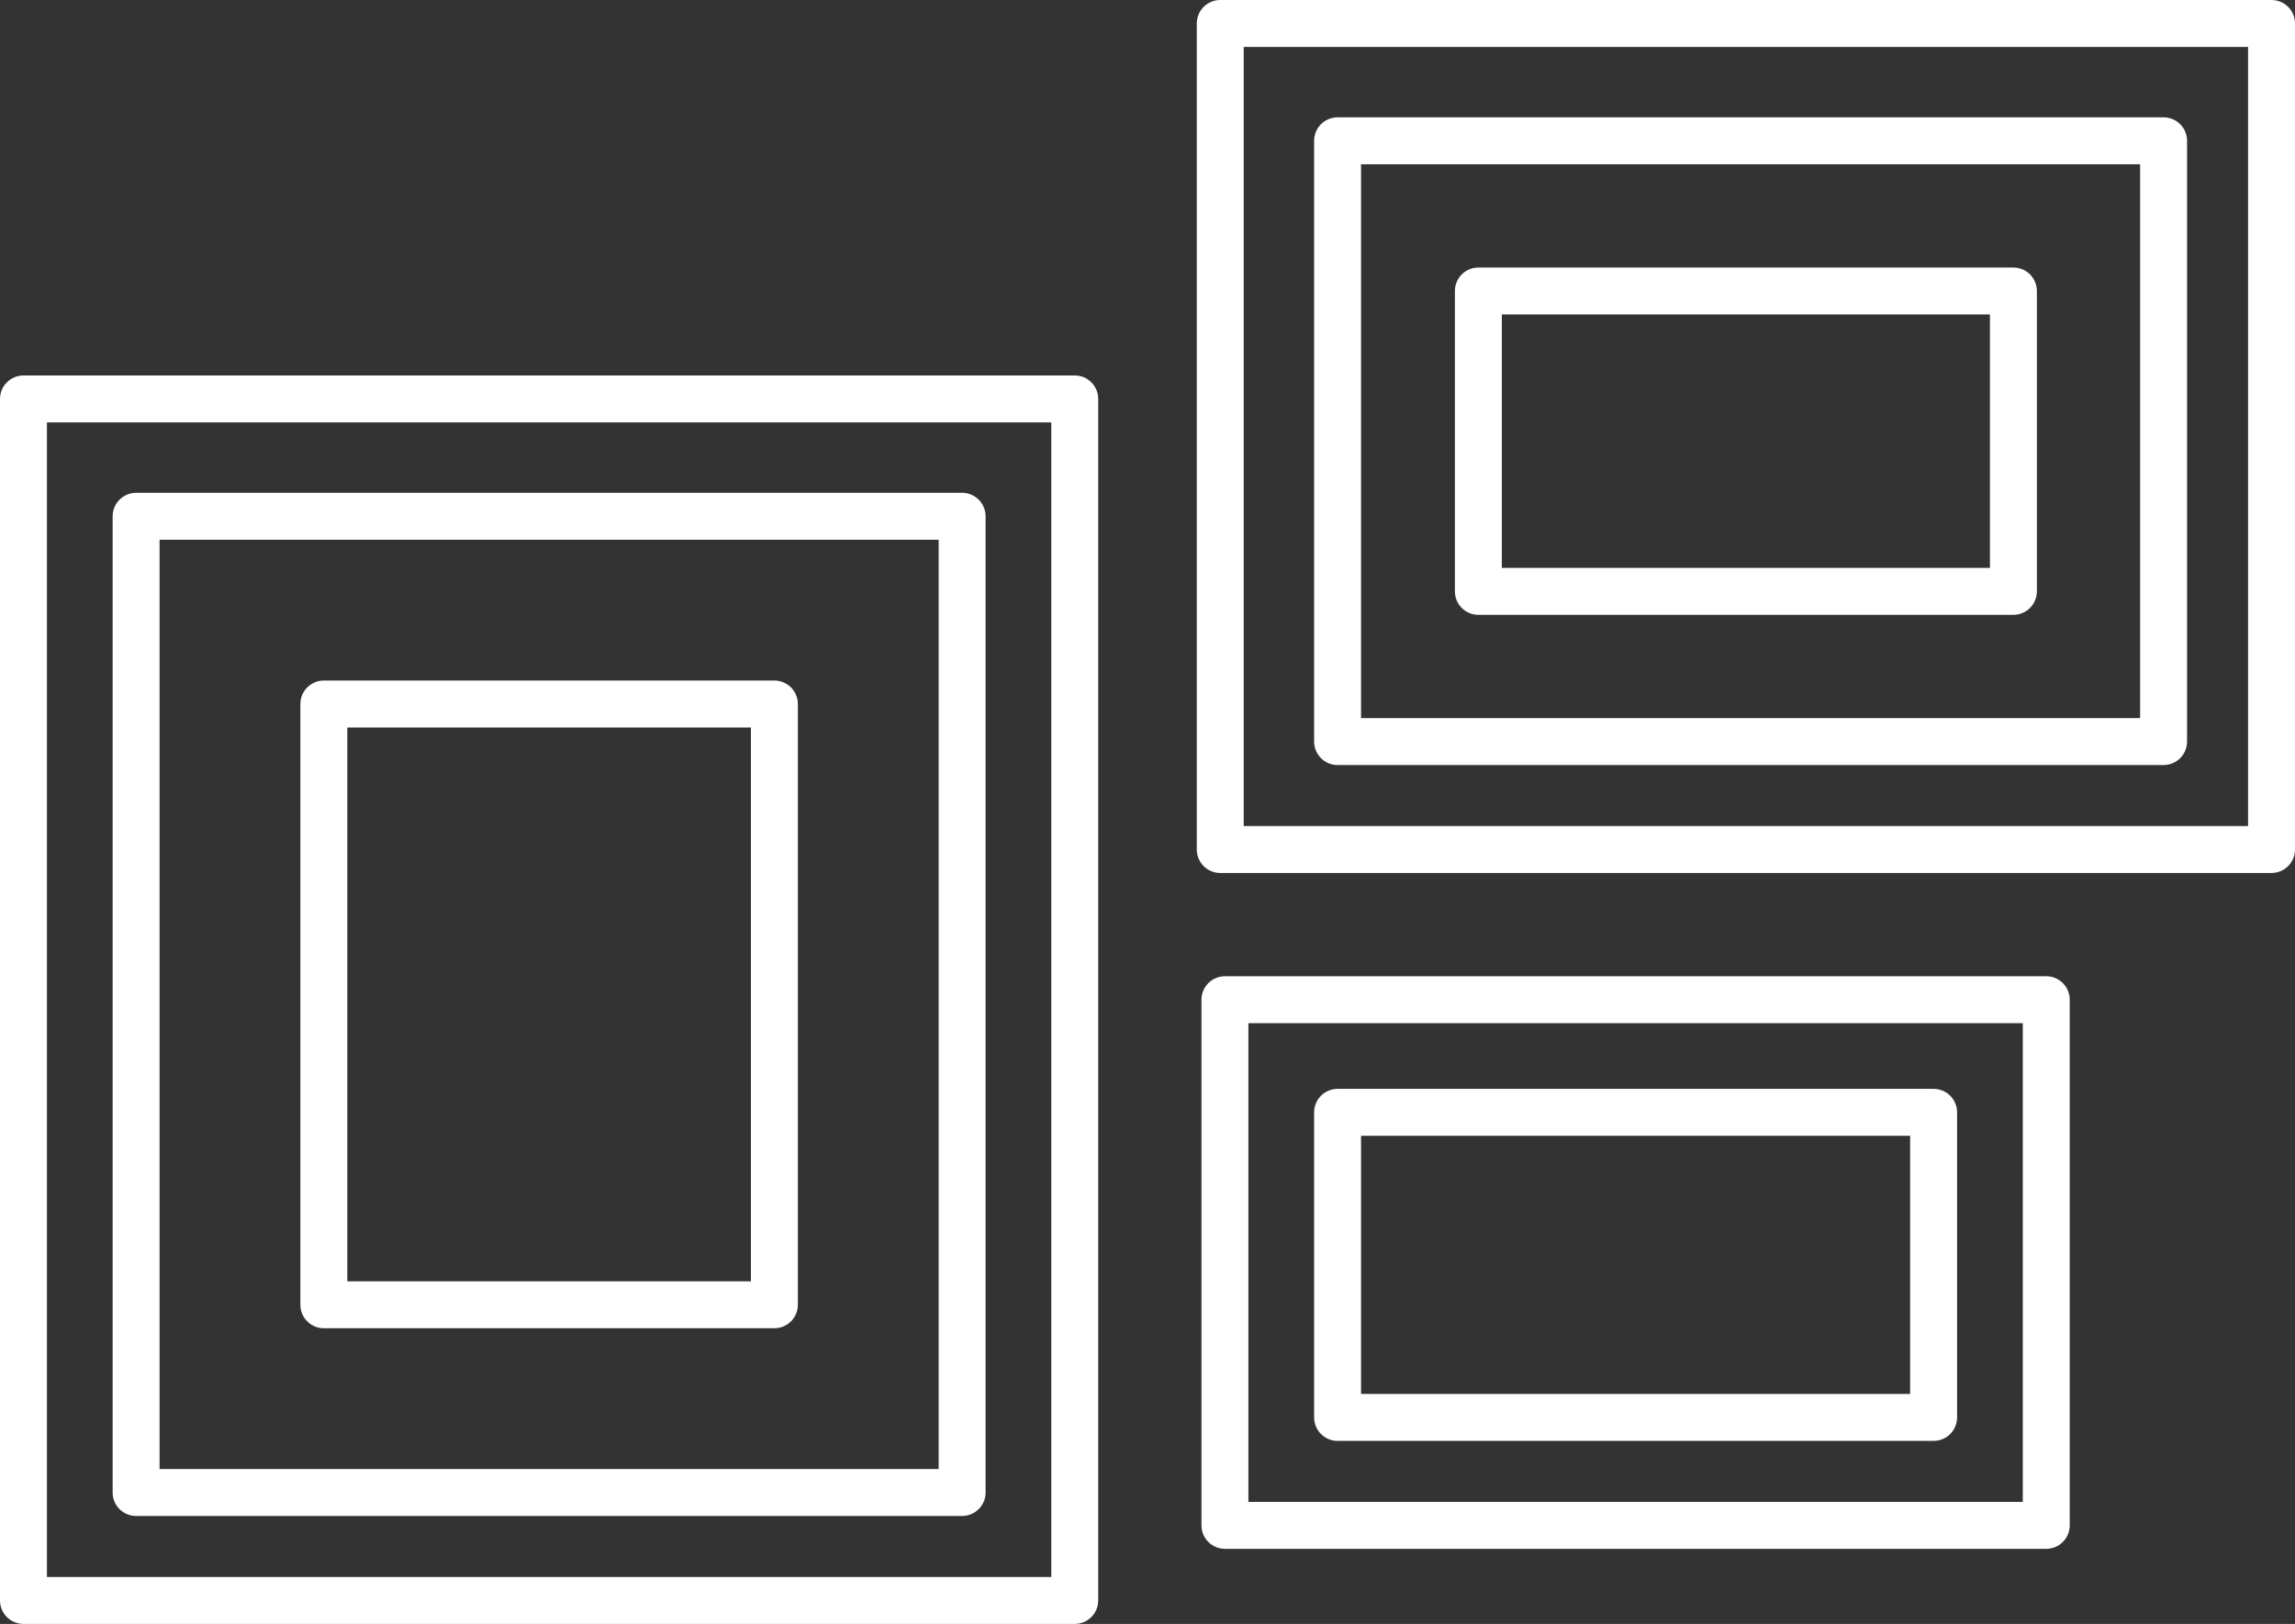
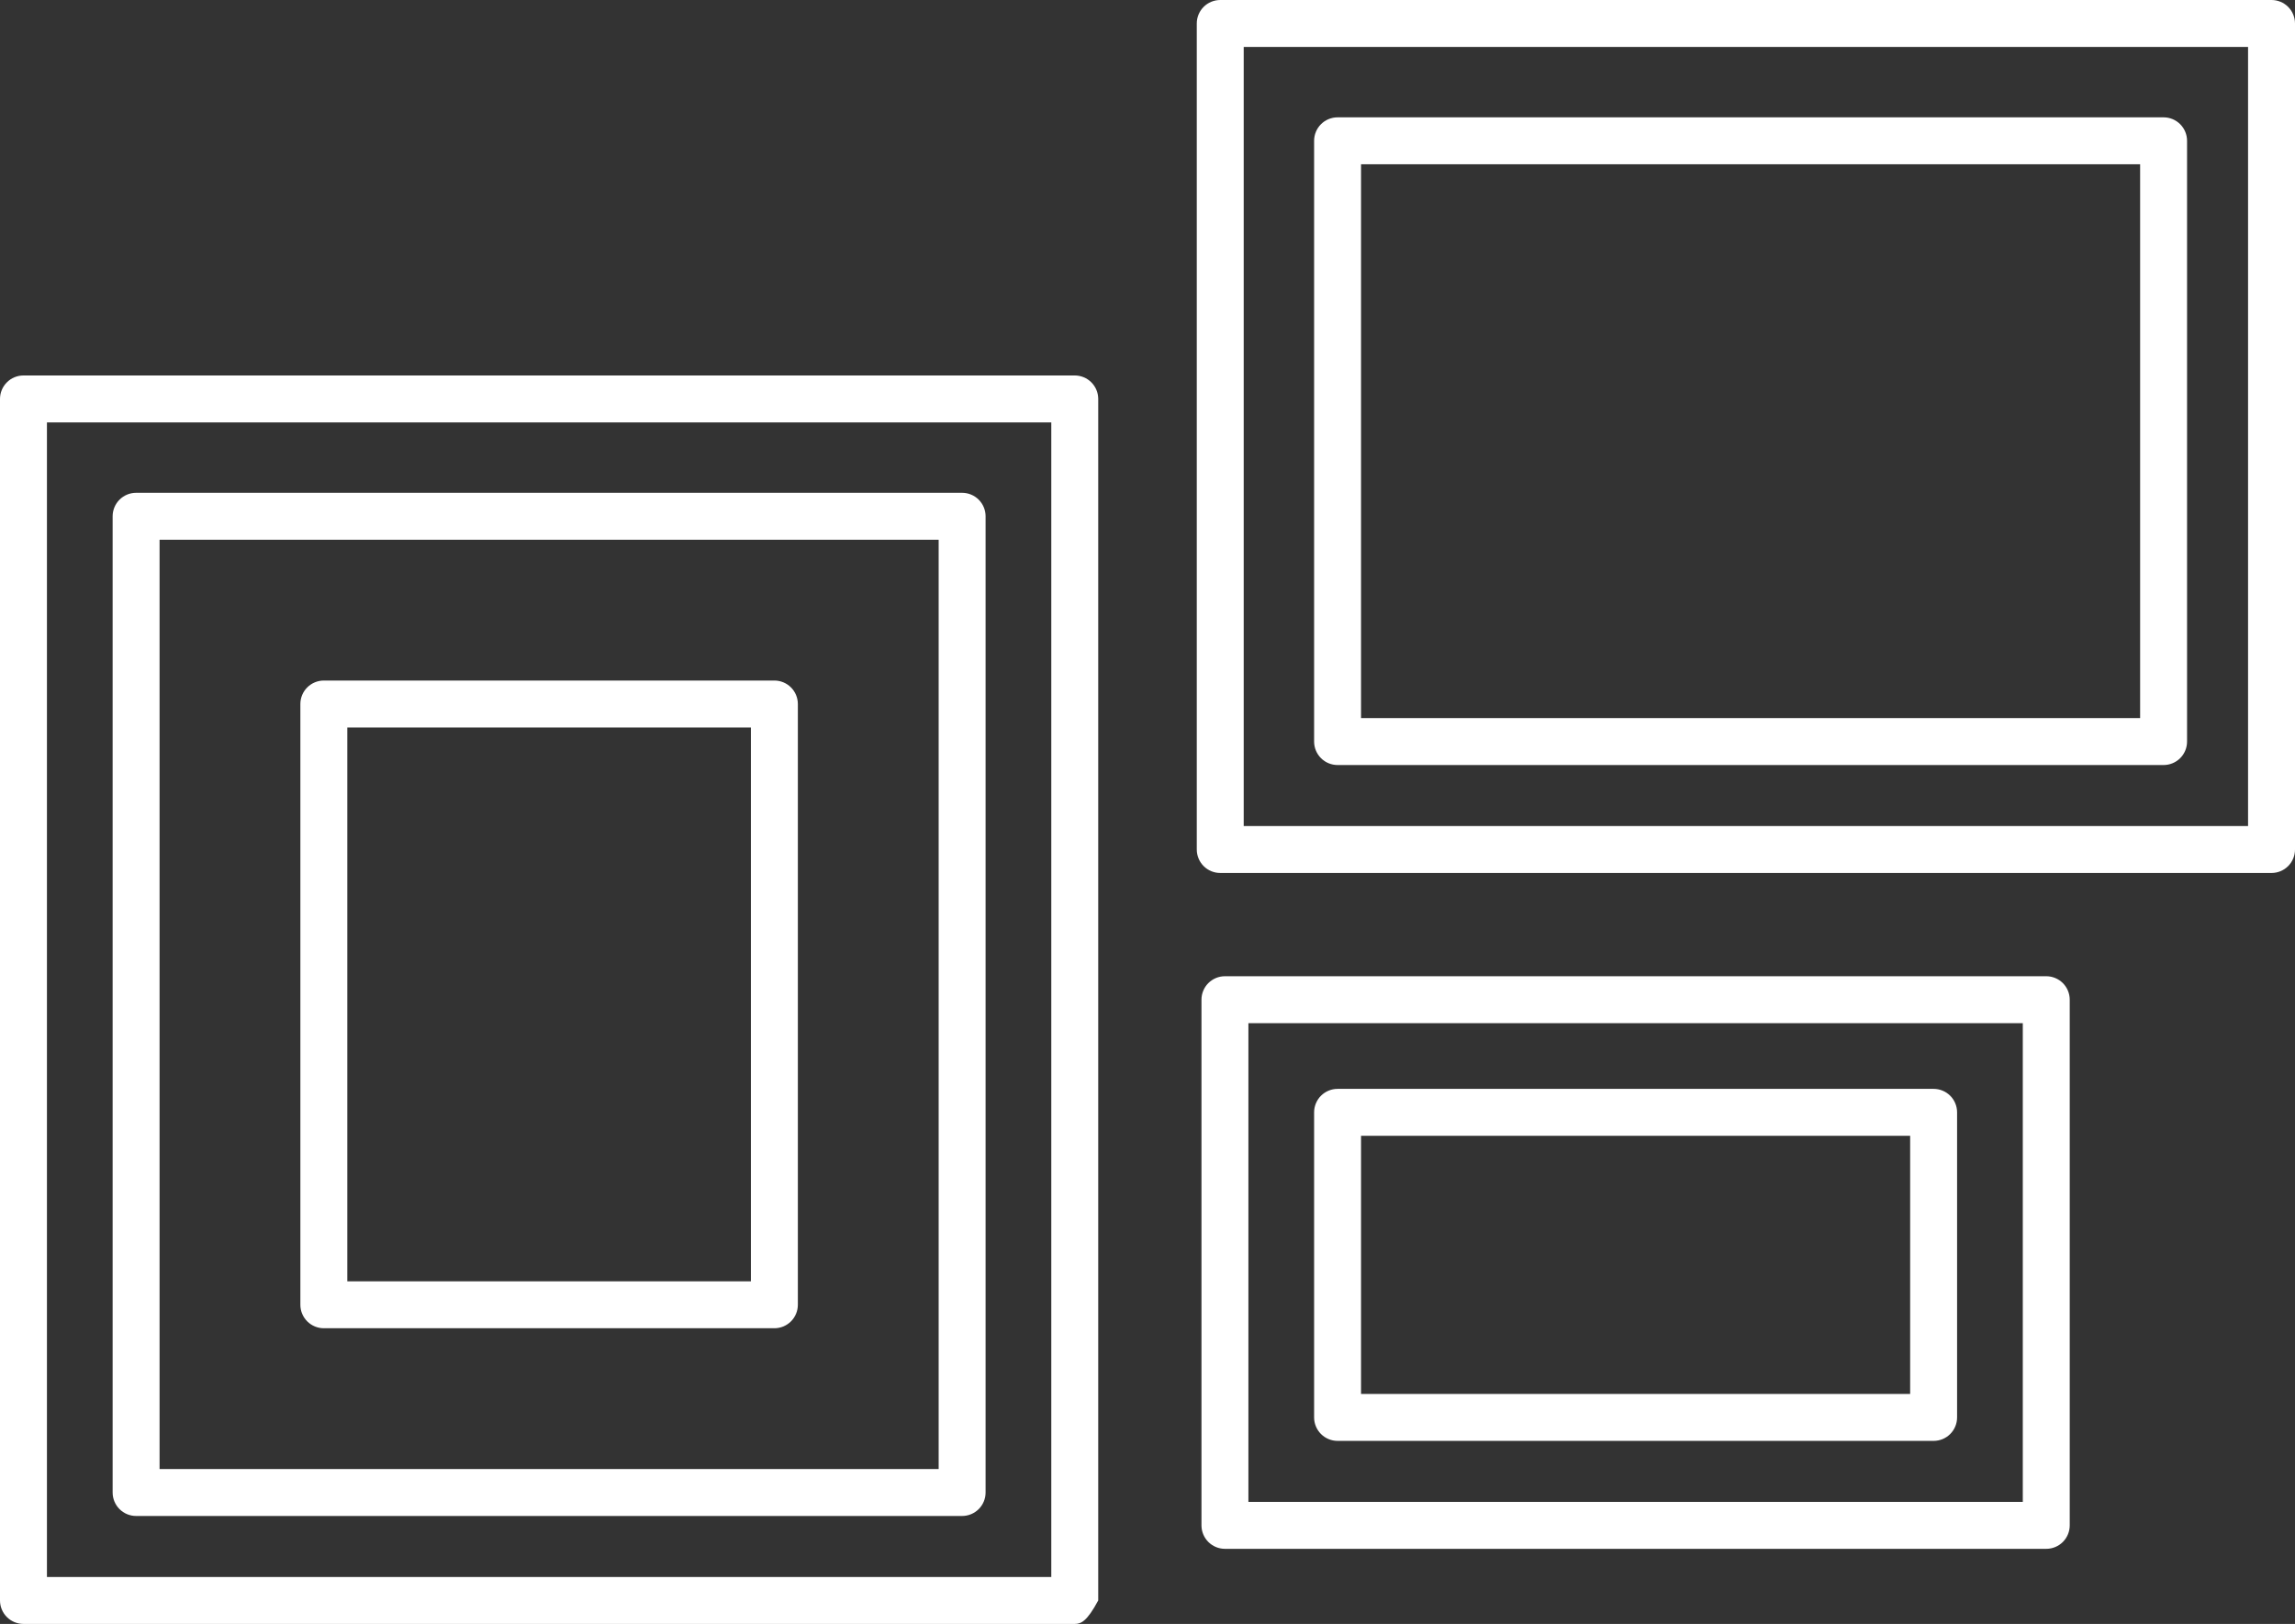
<svg xmlns="http://www.w3.org/2000/svg" width="489" height="346" viewBox="0 0 489 346" fill="none">
  <rect x="0" y="0" width="489" height="346" fill="#333333" stroke="none" />
  <path d="M484 186H260C258.674 186 257.402 185.473 256.464 184.536C255.527 183.598 255 182.326 255 181V5C255 3.674 255.527 2.402 256.464 1.464C257.402 0.527 258.674 0 260 0H484C485.326 0 486.598 0.527 487.536 1.464C488.473 2.402 489 3.674 489 5V181C489 182.326 488.473 183.598 487.536 184.536C486.598 185.473 485.326 186 484 186ZM265 176H479V10H265V176Z" fill="white" />
-   <path d="M229 346H5C3.674 346 2.402 345.473 1.464 344.536C0.527 343.598 0 342.326 0 341V85C0 83.674 0.527 82.402 1.464 81.465C2.402 80.527 3.674 80 5 80H229C230.326 80 231.598 80.527 232.536 81.465C233.473 82.402 234 83.674 234 85V341C234 342.326 233.473 343.598 232.536 344.536C231.598 345.473 230.326 346 229 346ZM10 336H224V90H10V336Z" fill="white" />
+   <path d="M229 346H5C3.674 346 2.402 345.473 1.464 344.536C0.527 343.598 0 342.326 0 341V85C0 83.674 0.527 82.402 1.464 81.465C2.402 80.527 3.674 80 5 80H229C230.326 80 231.598 80.527 232.536 81.465C233.473 82.402 234 83.674 234 85V341C231.598 345.473 230.326 346 229 346ZM10 336H224V90H10V336Z" fill="white" />
  <path d="M436 330H261C259.674 330 258.402 329.473 257.464 328.536C256.527 327.598 256 326.326 256 325V213C256 211.674 256.527 210.402 257.464 209.464C258.402 208.527 259.674 208 261 208H436C437.326 208 438.598 208.527 439.536 209.464C440.473 210.402 441 211.674 441 213V325C441 326.326 440.473 327.598 439.536 328.536C438.598 329.473 437.326 330 436 330ZM266 320H431V218H266V320Z" fill="white" />
  <path d="M412 307H285C283.674 307 282.402 306.473 281.464 305.536C280.527 304.598 280 303.326 280 302V237C280 235.674 280.527 234.402 281.464 233.464C282.402 232.527 283.674 232 285 232H412C413.326 232 414.598 232.527 415.536 233.464C416.473 234.402 417 235.674 417 237V302C417 303.326 416.473 304.598 415.536 305.536C414.598 306.473 413.326 307 412 307ZM290 297H407V242H290V297Z" fill="white" />
  <path d="M461 163H285C283.674 163 282.402 162.473 281.464 161.536C280.527 160.598 280 159.326 280 158V30C280 28.674 280.527 27.402 281.464 26.465C282.402 25.527 283.674 25 285 25H461C462.326 25 463.598 25.527 464.536 26.465C465.473 27.402 466 28.674 466 30V158C466 159.326 465.473 160.598 464.536 161.536C463.598 162.473 462.326 163 461 163ZM290 153H456V35H290V153Z" fill="white" />
  <path d="M205 323H29C27.674 323 26.402 322.473 25.465 321.536C24.527 320.598 24 319.326 24 318V110C24 108.674 24.527 107.402 25.465 106.464C26.402 105.527 27.674 105 29 105H205C206.326 105 207.598 105.527 208.536 106.464C209.473 107.402 210 108.674 210 110V318C210 319.326 209.473 320.598 208.536 321.536C207.598 322.473 206.326 323 205 323ZM34 313H200V115H34V313Z" fill="white" />
  <path d="M165 283H69C67.674 283 66.402 282.473 65.465 281.536C64.527 280.598 64 279.326 64 278V150C64 148.674 64.527 147.402 65.465 146.464C66.402 145.527 67.674 145 69 145H165C166.326 145 167.598 145.527 168.536 146.464C169.473 147.402 170 148.674 170 150V278C170 279.326 169.473 280.598 168.536 281.536C167.598 282.473 166.326 283 165 283ZM74 273H160V155H74V273Z" fill="white" />
-   <path d="M429 131H315C313.674 131 312.402 130.473 311.464 129.536C310.527 128.598 310 127.326 310 126V62C310 60.674 310.527 59.402 311.464 58.465C312.402 57.527 313.674 57 315 57H429C430.326 57 431.598 57.527 432.536 58.465C433.473 59.402 434 60.674 434 62V126C434 127.326 433.473 128.598 432.536 129.536C431.598 130.473 430.326 131 429 131ZM320 121H424V67H320V121Z" fill="white" />
</svg>